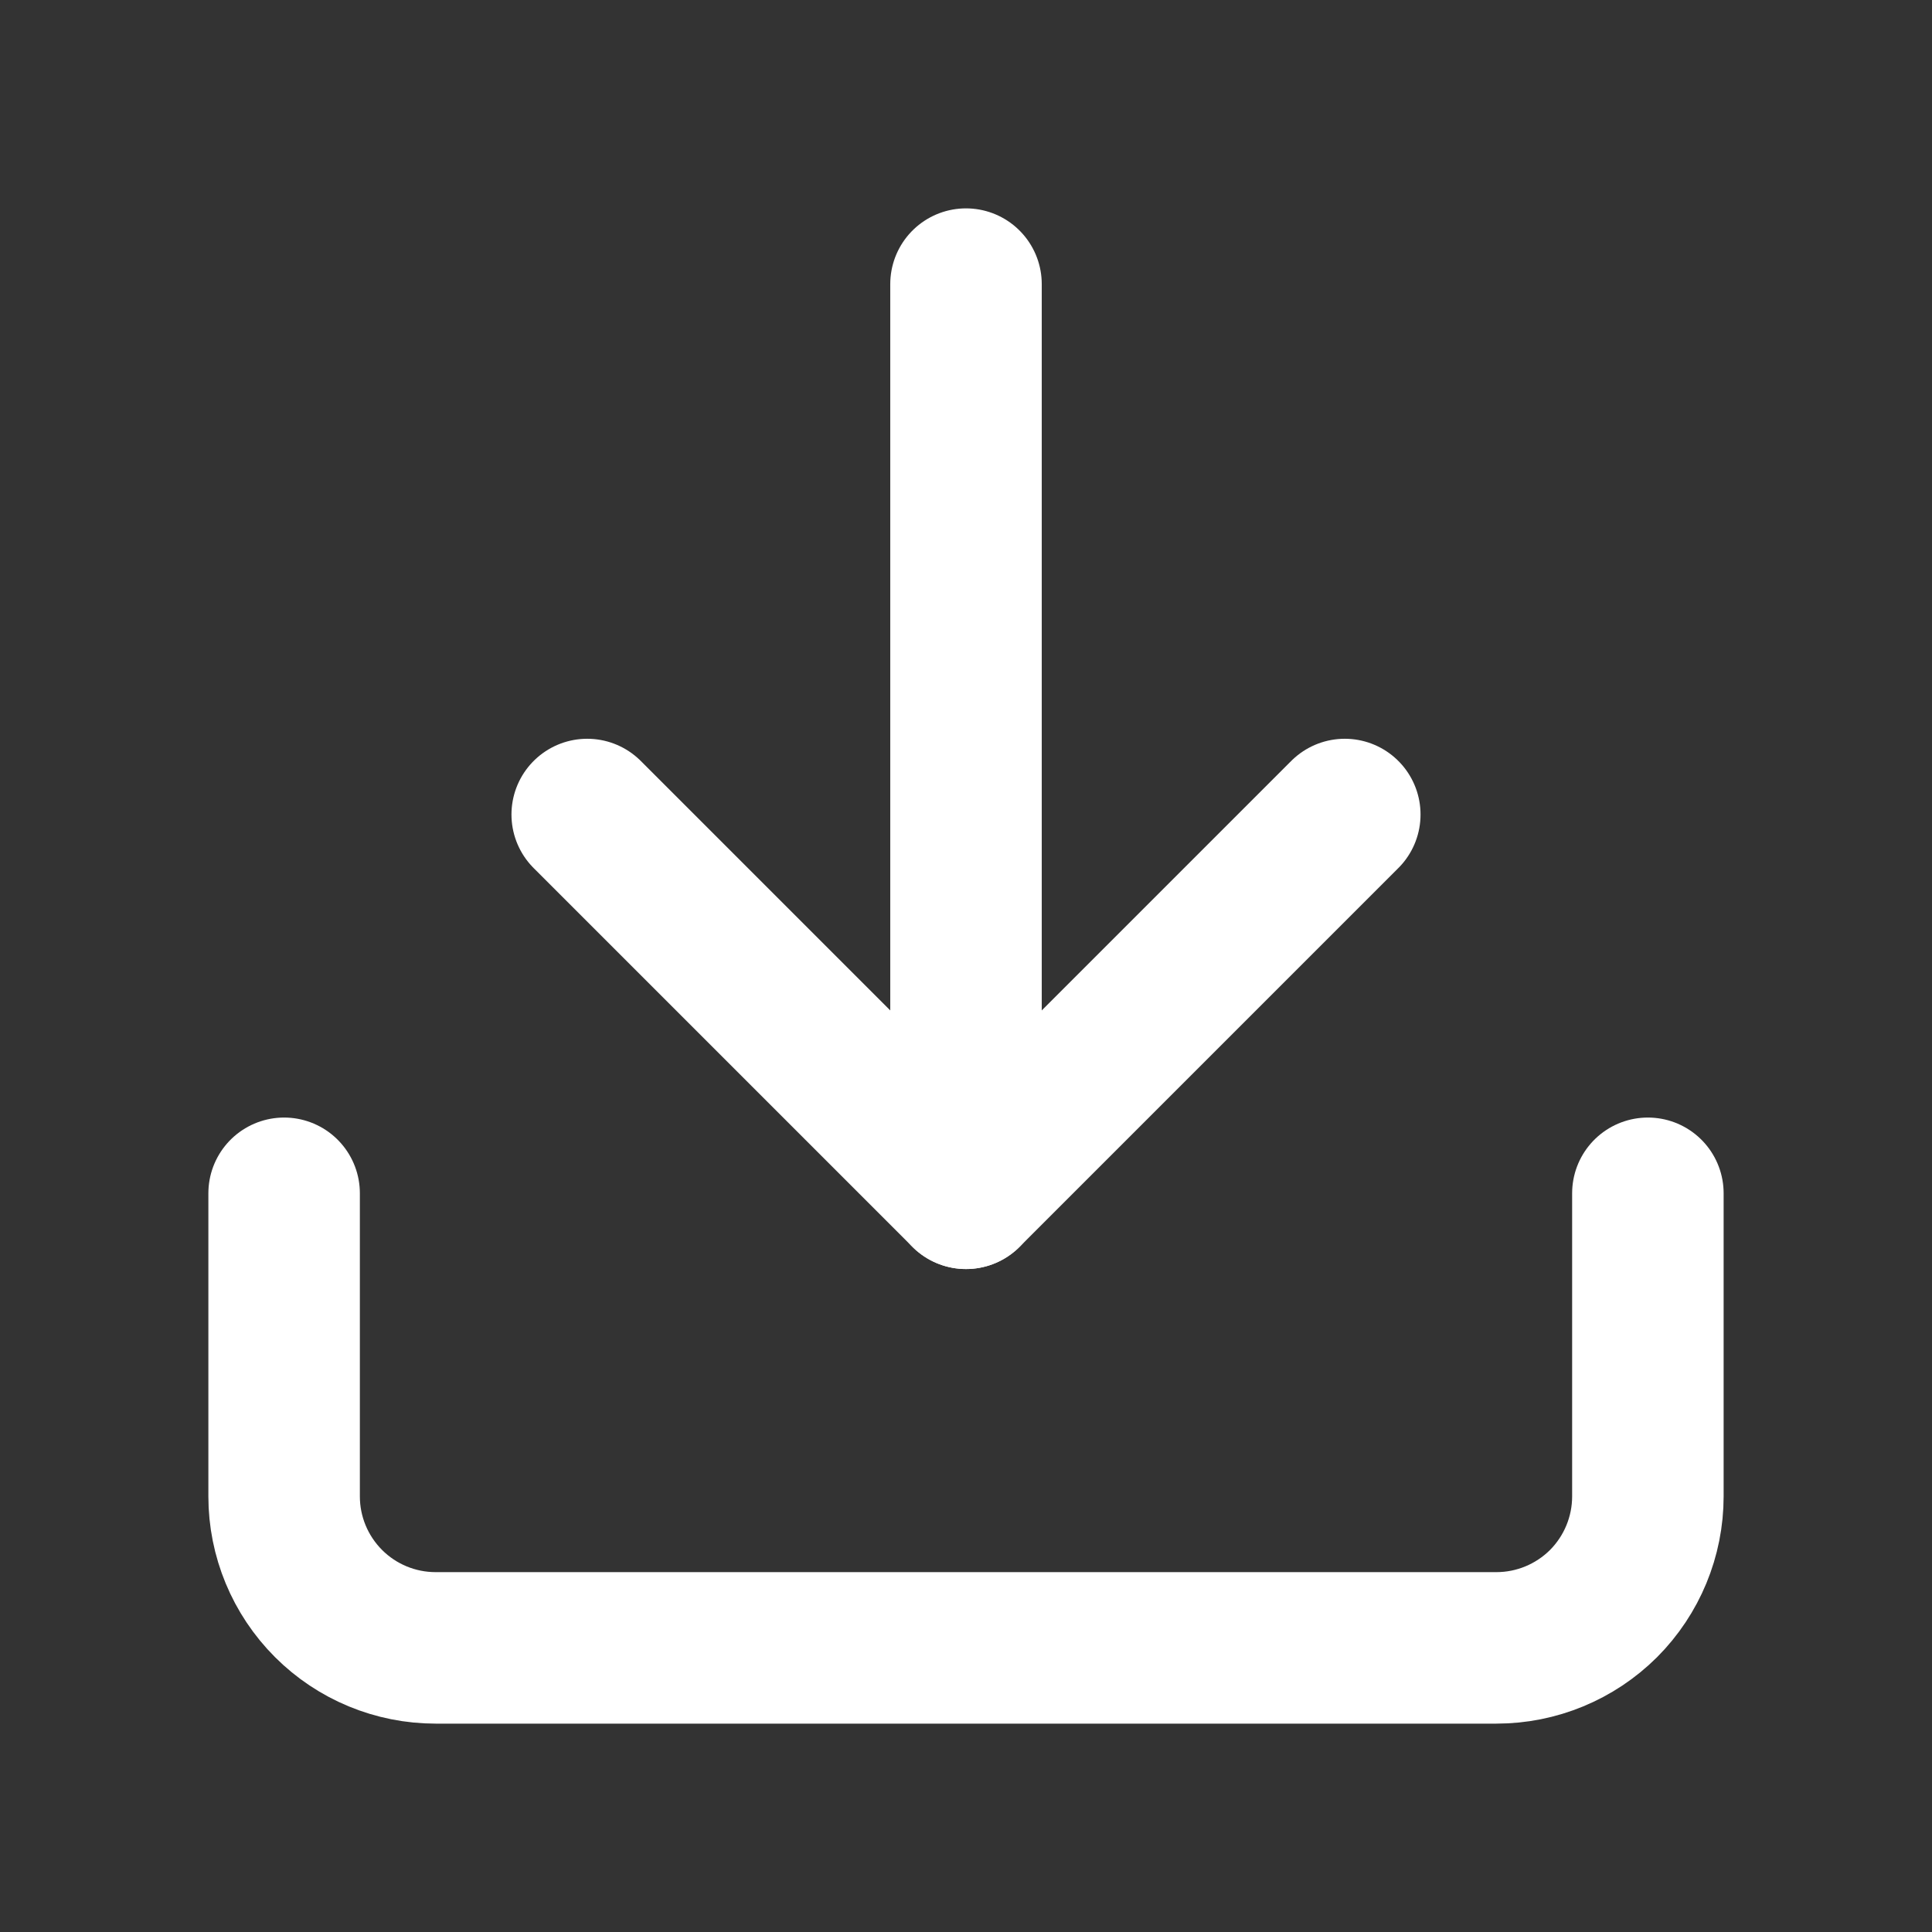
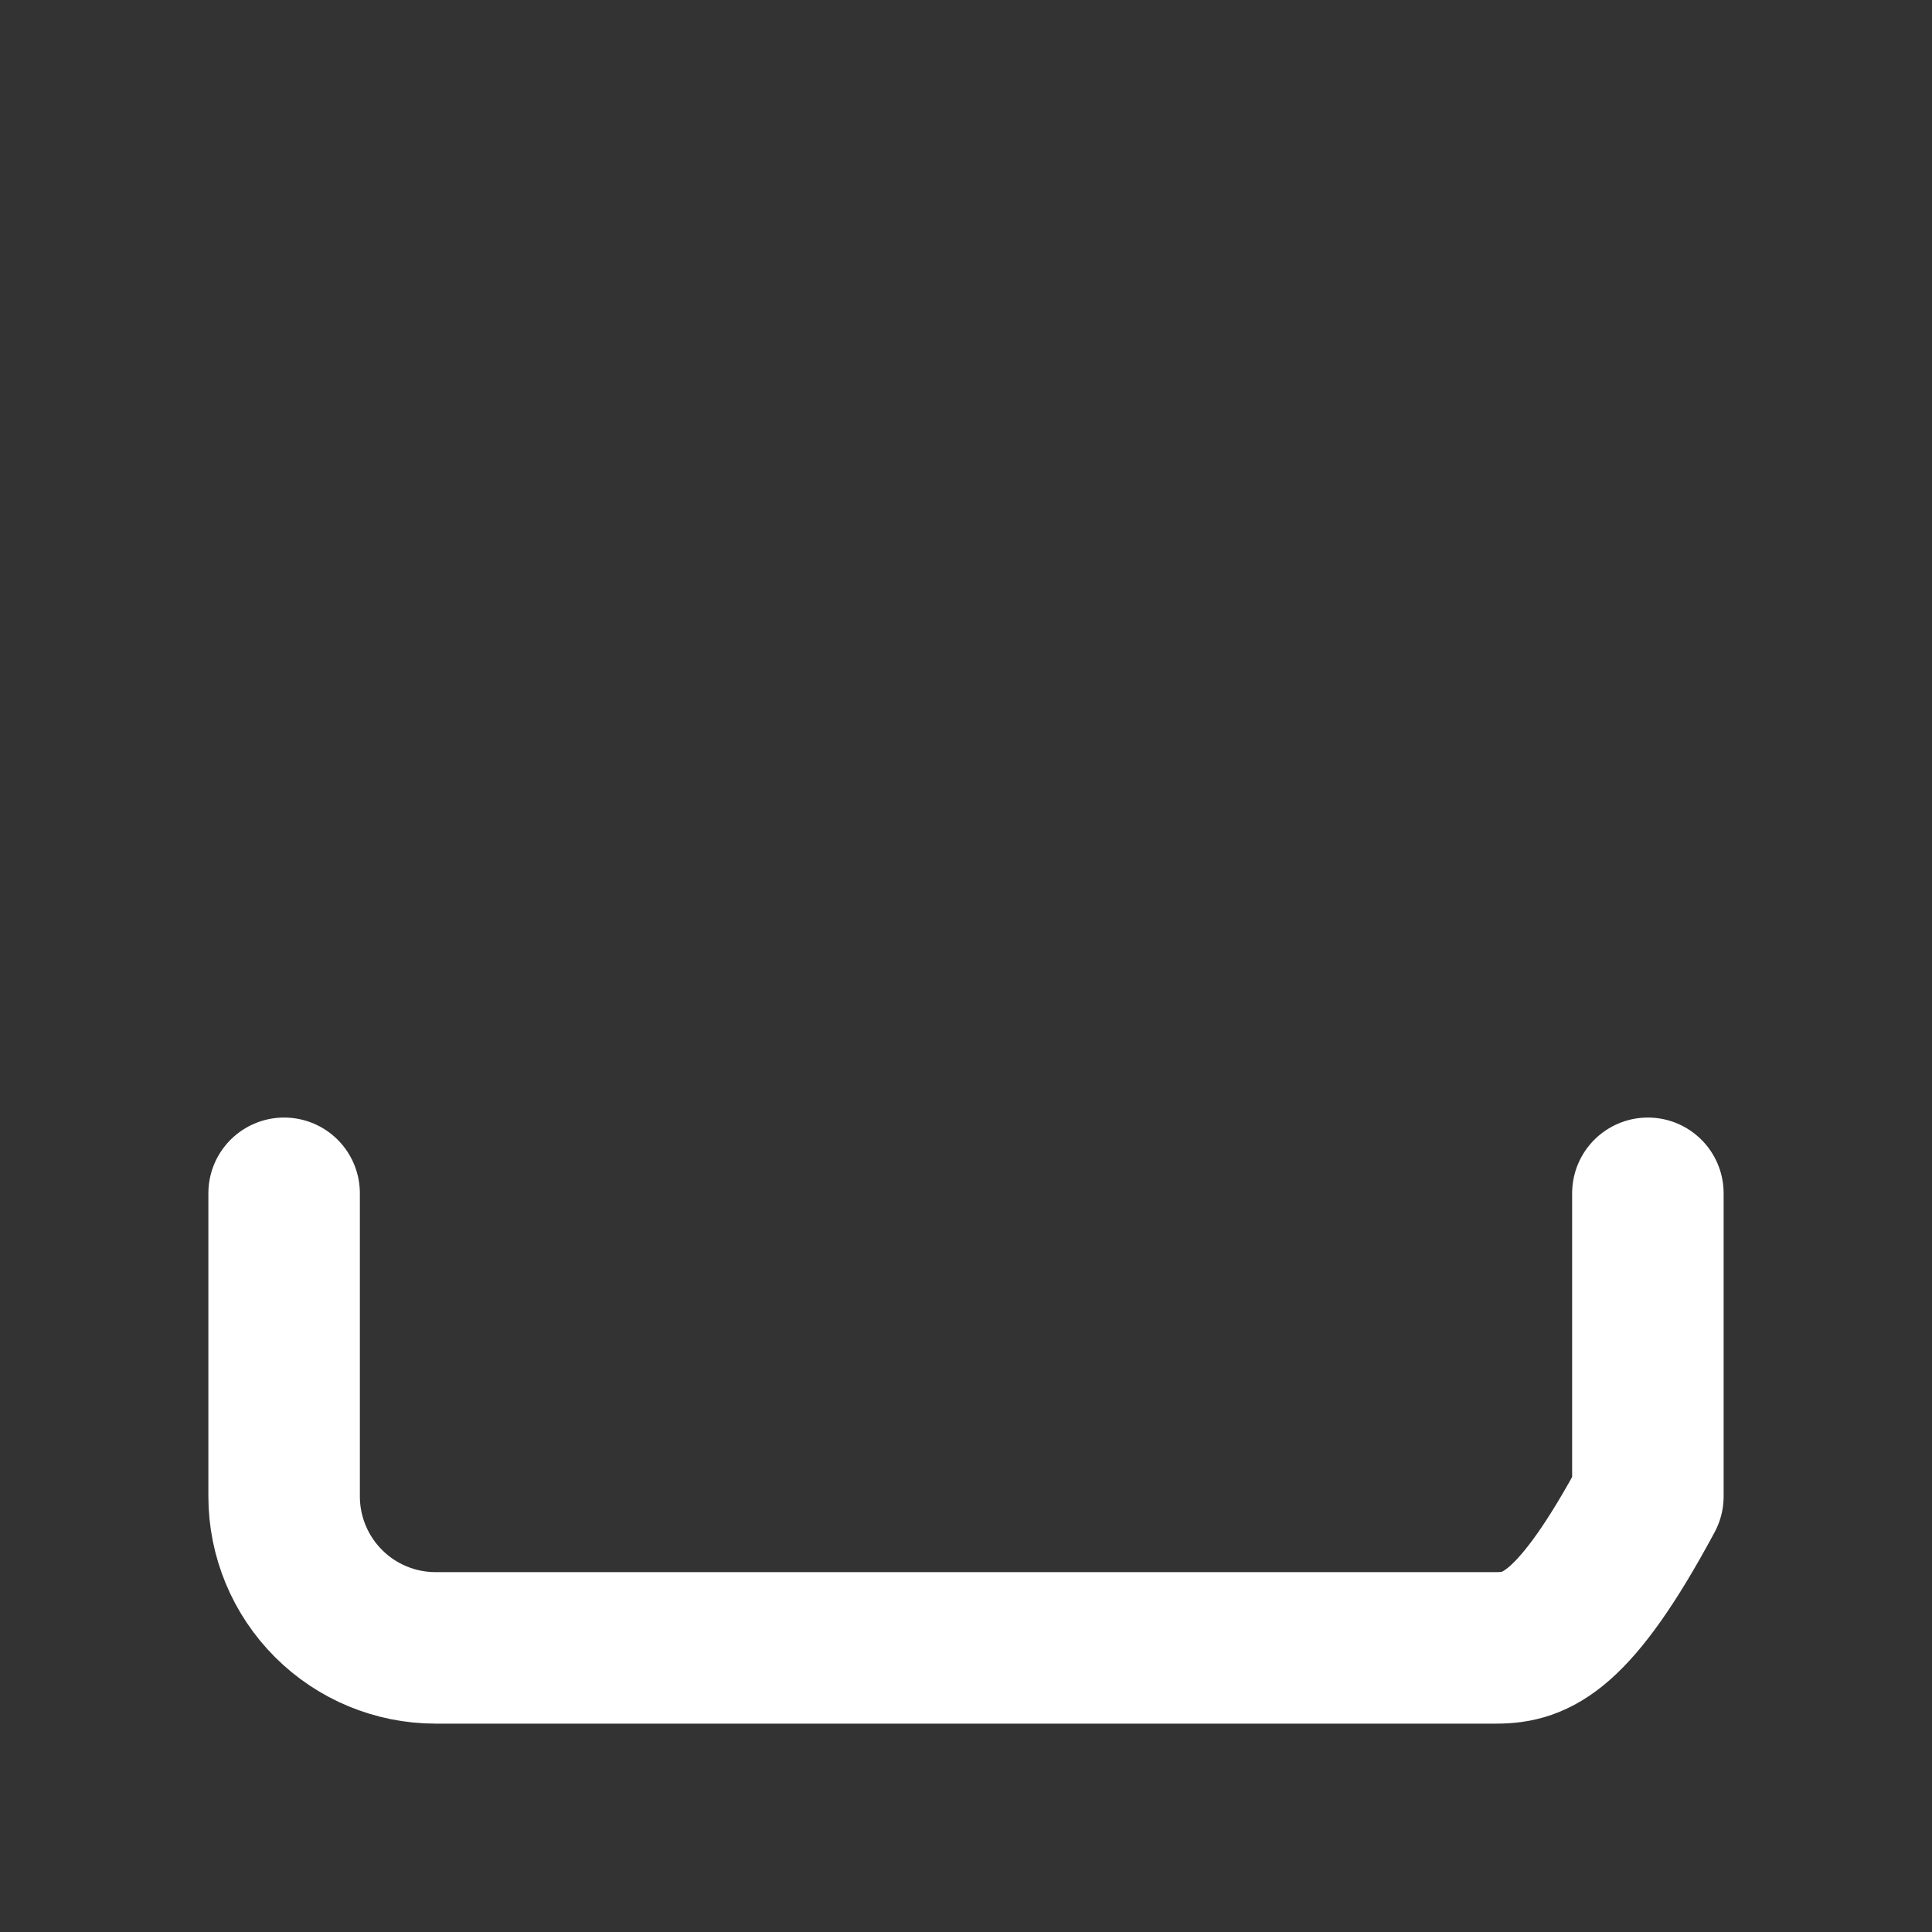
<svg xmlns="http://www.w3.org/2000/svg" width="17" height="17" viewBox="0 0 17 17" fill="none">
  <rect x="0" y="0" width="17" height="17" fill="#333333" stroke="none" />
-   <path d="M14.5 10.5V13.167C14.5 13.52 14.36 13.859 14.11 14.11C13.859 14.36 13.52 14.5 13.167 14.5H3.833C3.48 14.5 3.141 14.36 2.891 14.11C2.64 13.859 2.5 13.52 2.5 13.167V10.5" stroke="white" stroke-width="1.333" stroke-linecap="round" stroke-linejoin="round" />
-   <path d="M5.167 7.167L8.5 10.5L11.833 7.167" stroke="white" stroke-width="1.333" stroke-linecap="round" stroke-linejoin="round" />
-   <path d="M8.5 10.5V2.5" stroke="white" stroke-width="1.333" stroke-linecap="round" stroke-linejoin="round" />
+   <path d="M14.5 10.5V13.167C13.859 14.36 13.52 14.5 13.167 14.5H3.833C3.48 14.5 3.141 14.36 2.891 14.11C2.64 13.859 2.5 13.52 2.5 13.167V10.5" stroke="white" stroke-width="1.333" stroke-linecap="round" stroke-linejoin="round" />
</svg>